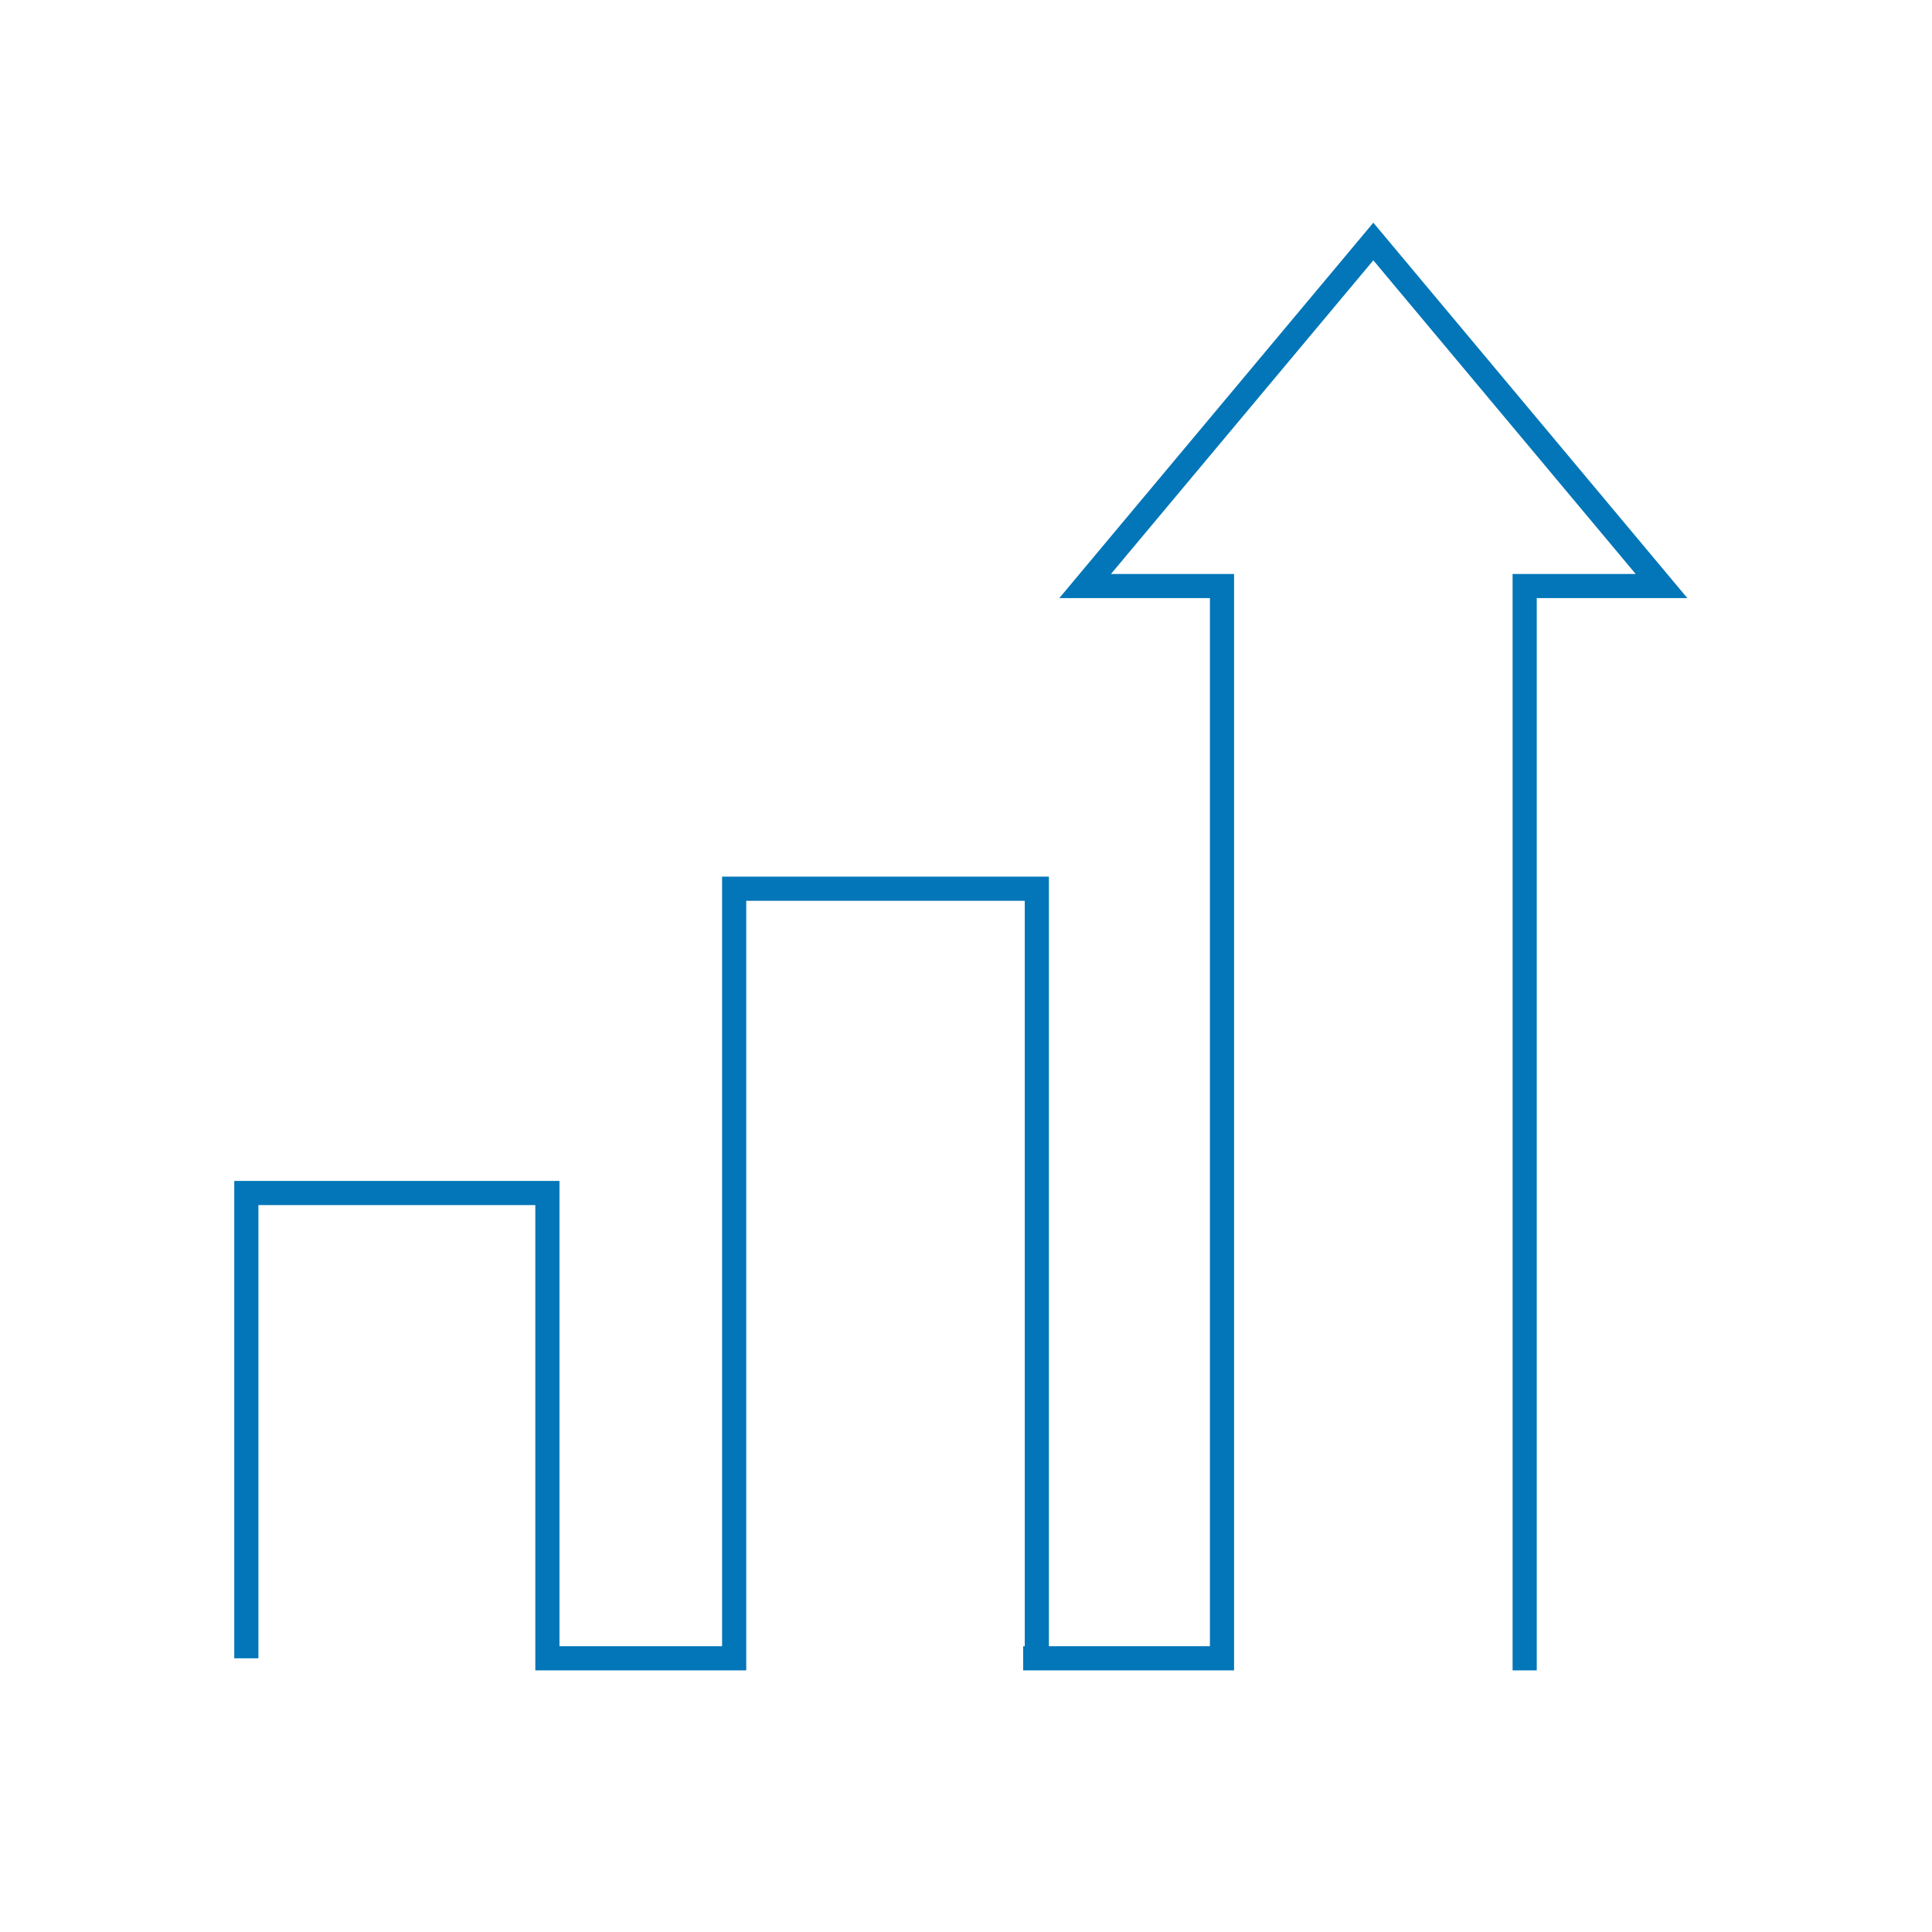
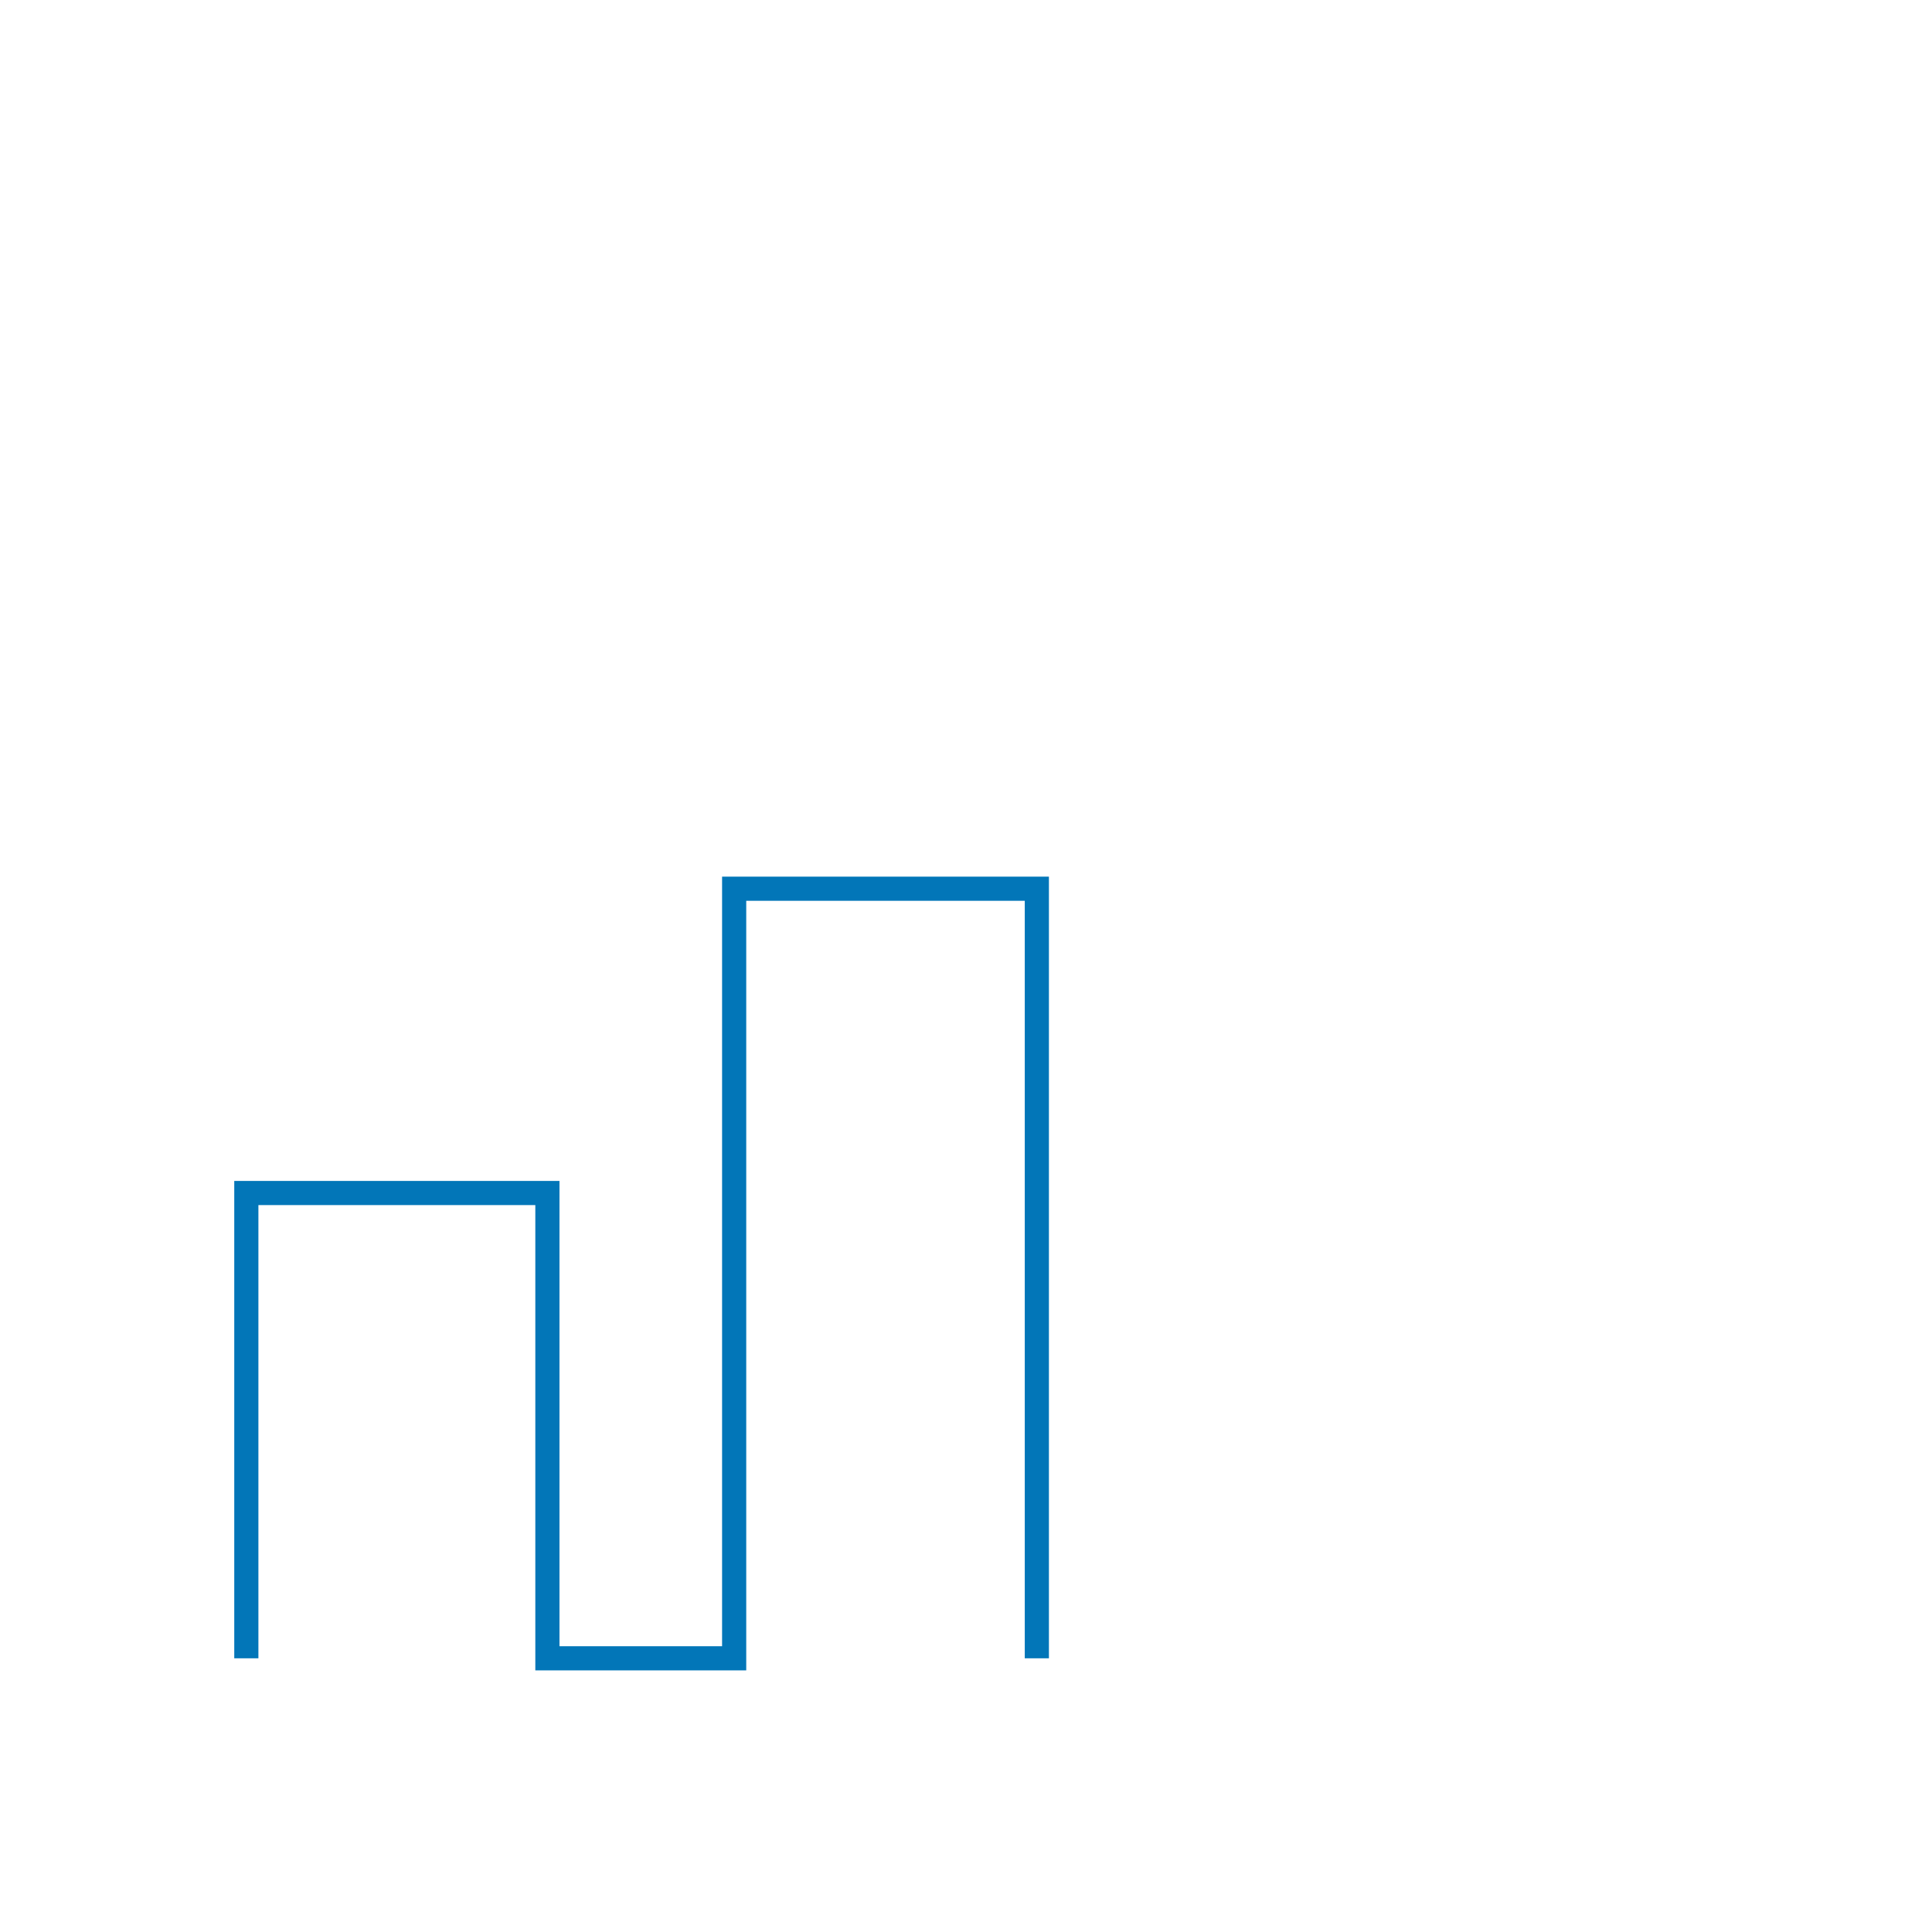
<svg xmlns="http://www.w3.org/2000/svg" id="Layer_1" data-name="Layer 1" version="1.1" viewBox="0 0 120 120">
  <defs>
    <style>
      .cls-1 {
        stroke-linecap: square;
      }

      .cls-1, .cls-2 {
        fill: none;
        stroke: #0276b8;
        stroke-width: 1.5px;
      }
    </style>
  </defs>
  <g id="Group_149" data-name="Group 149">
    <path id="Path_216" data-name="Path 216" class="cls-2" d="M64.4,103v-47.8h-18.8v47.8h-11.6v-28.9H15.3v28.9" />
-     <path id="Path_217" data-name="Path 217" class="cls-1" d="M94.7,103V36.4h8.5l-17.9-21.4-17.9,21.4h8.5v66.6h-11.6" />
  </g>
</svg>